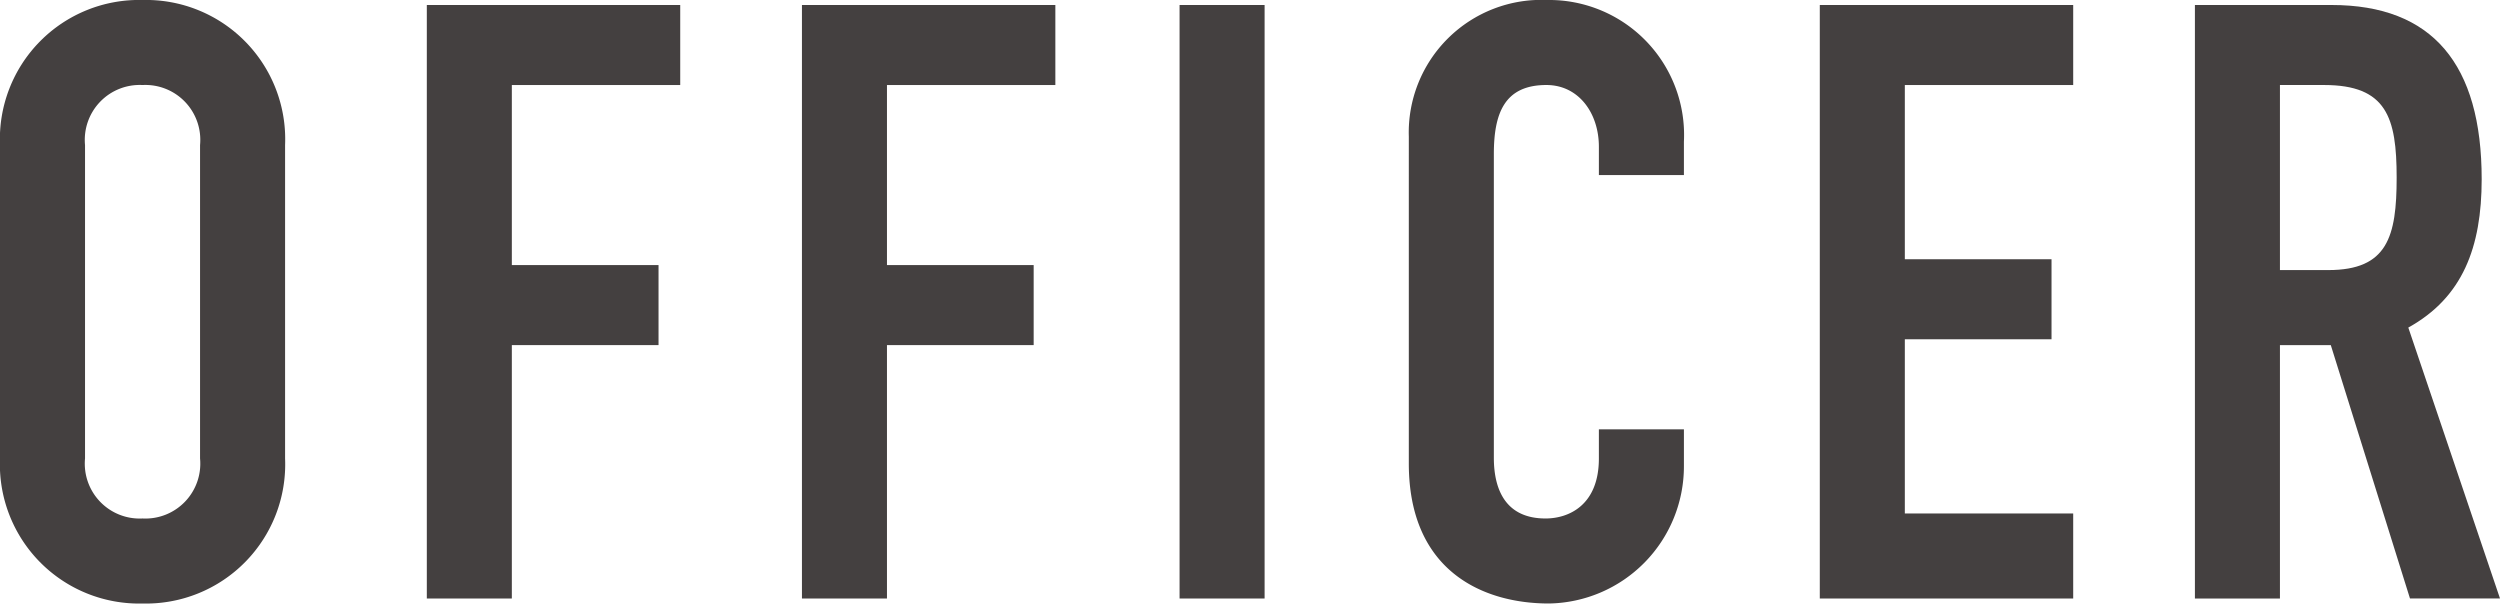
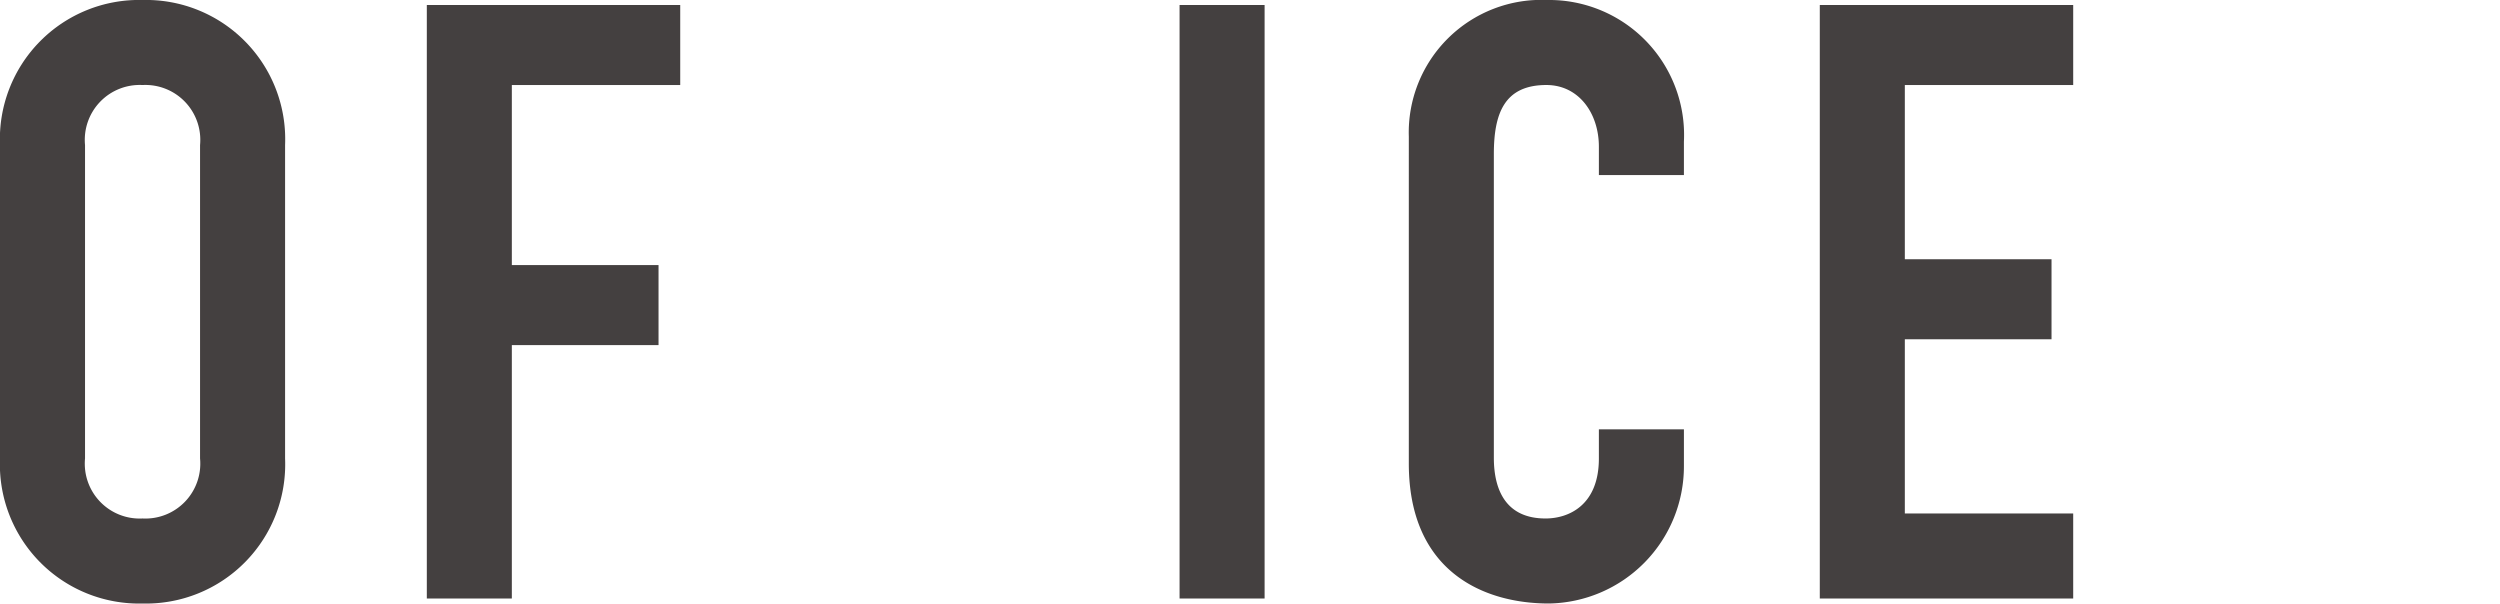
<svg xmlns="http://www.w3.org/2000/svg" width="140.95" height="34.026" viewBox="0 0 140.95 34.026">
  <defs>
    <style>
      .cls-1 {
        fill: #444040;
      }
    </style>
  </defs>
  <g id="レイヤー_2" data-name="レイヤー 2">
    <g id="Guide">
      <g>
        <path class="cls-1" d="M0,8.178A7.848,7.848,0,0,1,8.036,0a7.849,7.849,0,0,1,8.037,8.178V25.848a7.849,7.849,0,0,1-8.037,8.178A7.848,7.848,0,0,1,0,25.848ZM4.794,25.848a3.095,3.095,0,0,0,3.242,3.384,3.095,3.095,0,0,0,3.243-3.384V8.178A3.095,3.095,0,0,0,8.036,4.794,3.095,3.095,0,0,0,4.794,8.178Z" />
        <path class="cls-1" d="M24.064.282H38.351V4.794H28.857V14.945h8.271v4.512H28.857V33.744H24.064Z" />
-         <path class="cls-1" d="M45.214.282H59.501V4.794H50.007V14.945h8.271v4.512H50.007V33.744H45.214Z" />
        <path class="cls-1" d="M66.504.282h4.794V33.744h-4.794Z" />
        <path class="cls-1" d="M94.939,26.271a7.733,7.733,0,0,1-7.614,7.754c-3.665,0-7.896-1.786-7.896-7.896V7.707A7.479,7.479,0,0,1,87.231,0a7.61,7.61,0,0,1,7.708,7.99v1.88h-4.794V8.271c0-1.88-1.128-3.478-2.961-3.478-2.397,0-2.961,1.645-2.961,3.901v17.107c0,1.927.752,3.431,2.914,3.431,1.315,0,3.008-.752,3.008-3.384V24.204h4.794Z" />
        <path class="cls-1" d="M102.6.282h14.287V4.794h-9.493v9.822h8.271v4.512h-8.271V28.95h9.493v4.794H102.6Z" />
-         <path class="cls-1" d="M123.749.282h7.708c5.687,0,8.46,3.337,8.46,9.822,0,3.853-1.082,6.673-4.137,8.365l5.17,15.274H135.875L131.41,19.457H128.543V33.744h-4.794Zm4.794,14.945h2.726c3.338,0,3.854-1.88,3.854-5.217,0-3.384-.564-5.217-4.089-5.217H128.543Z" />
      </g>
    </g>
  </g>
</svg>